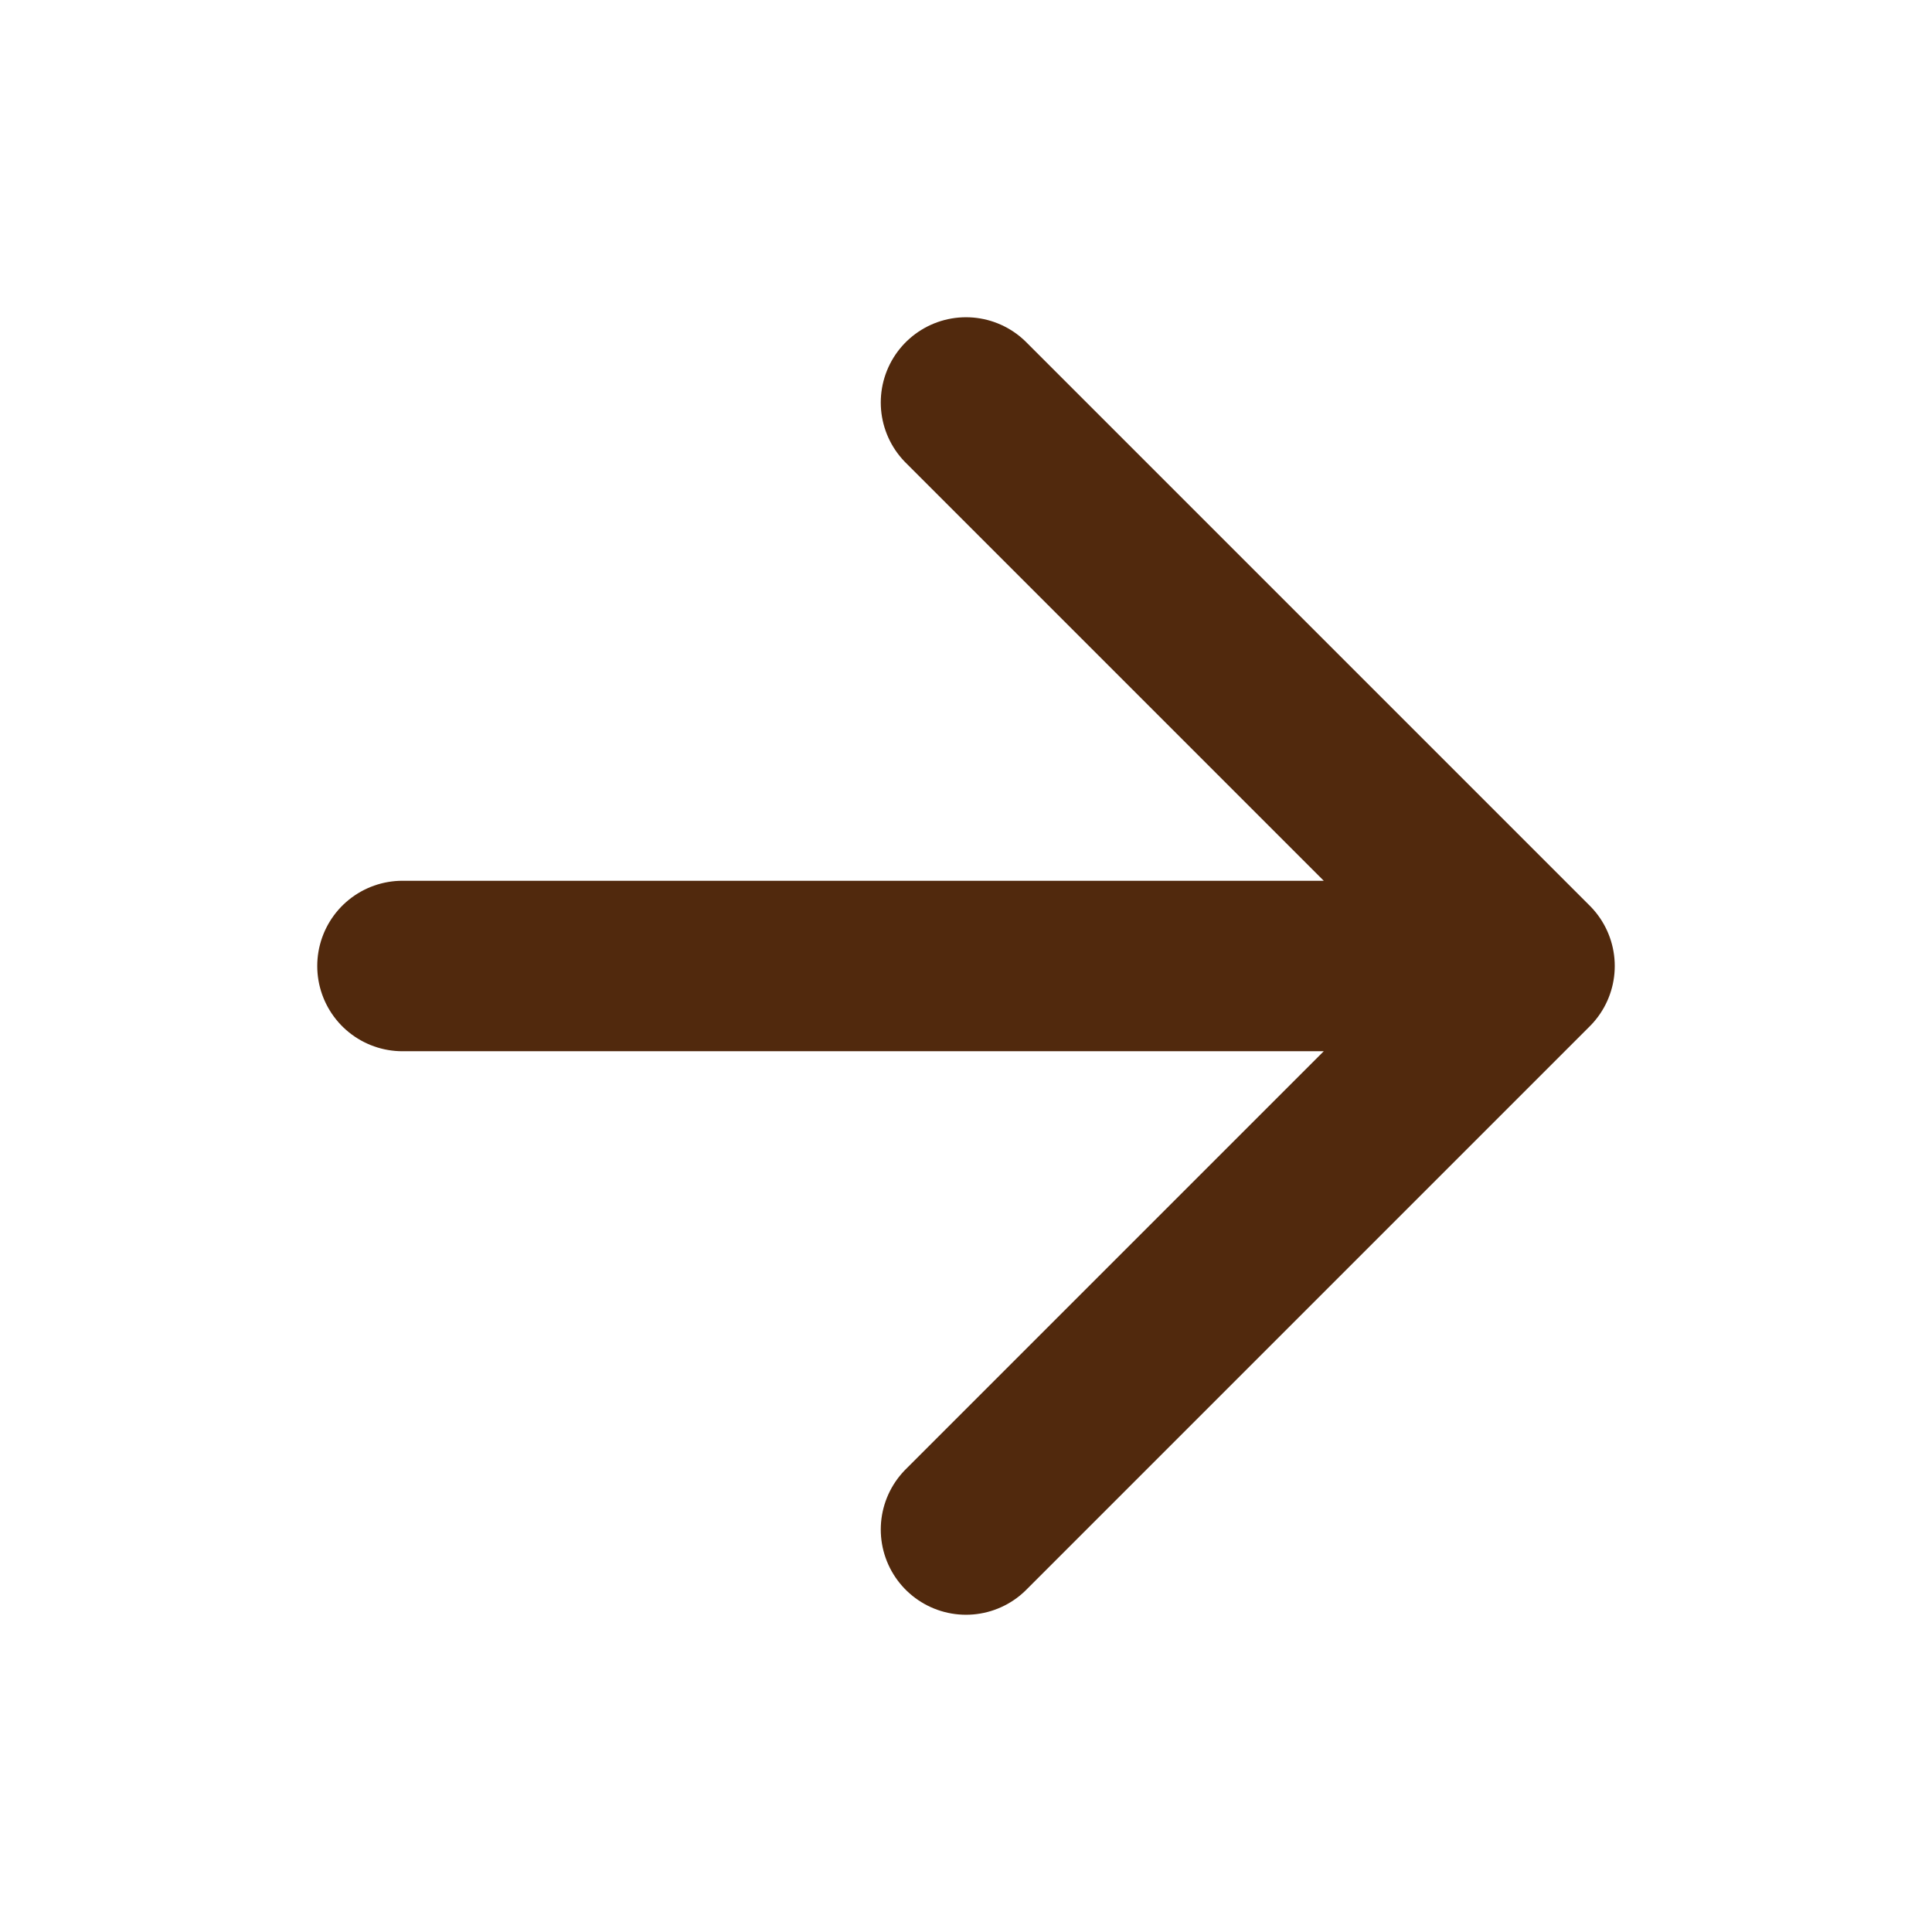
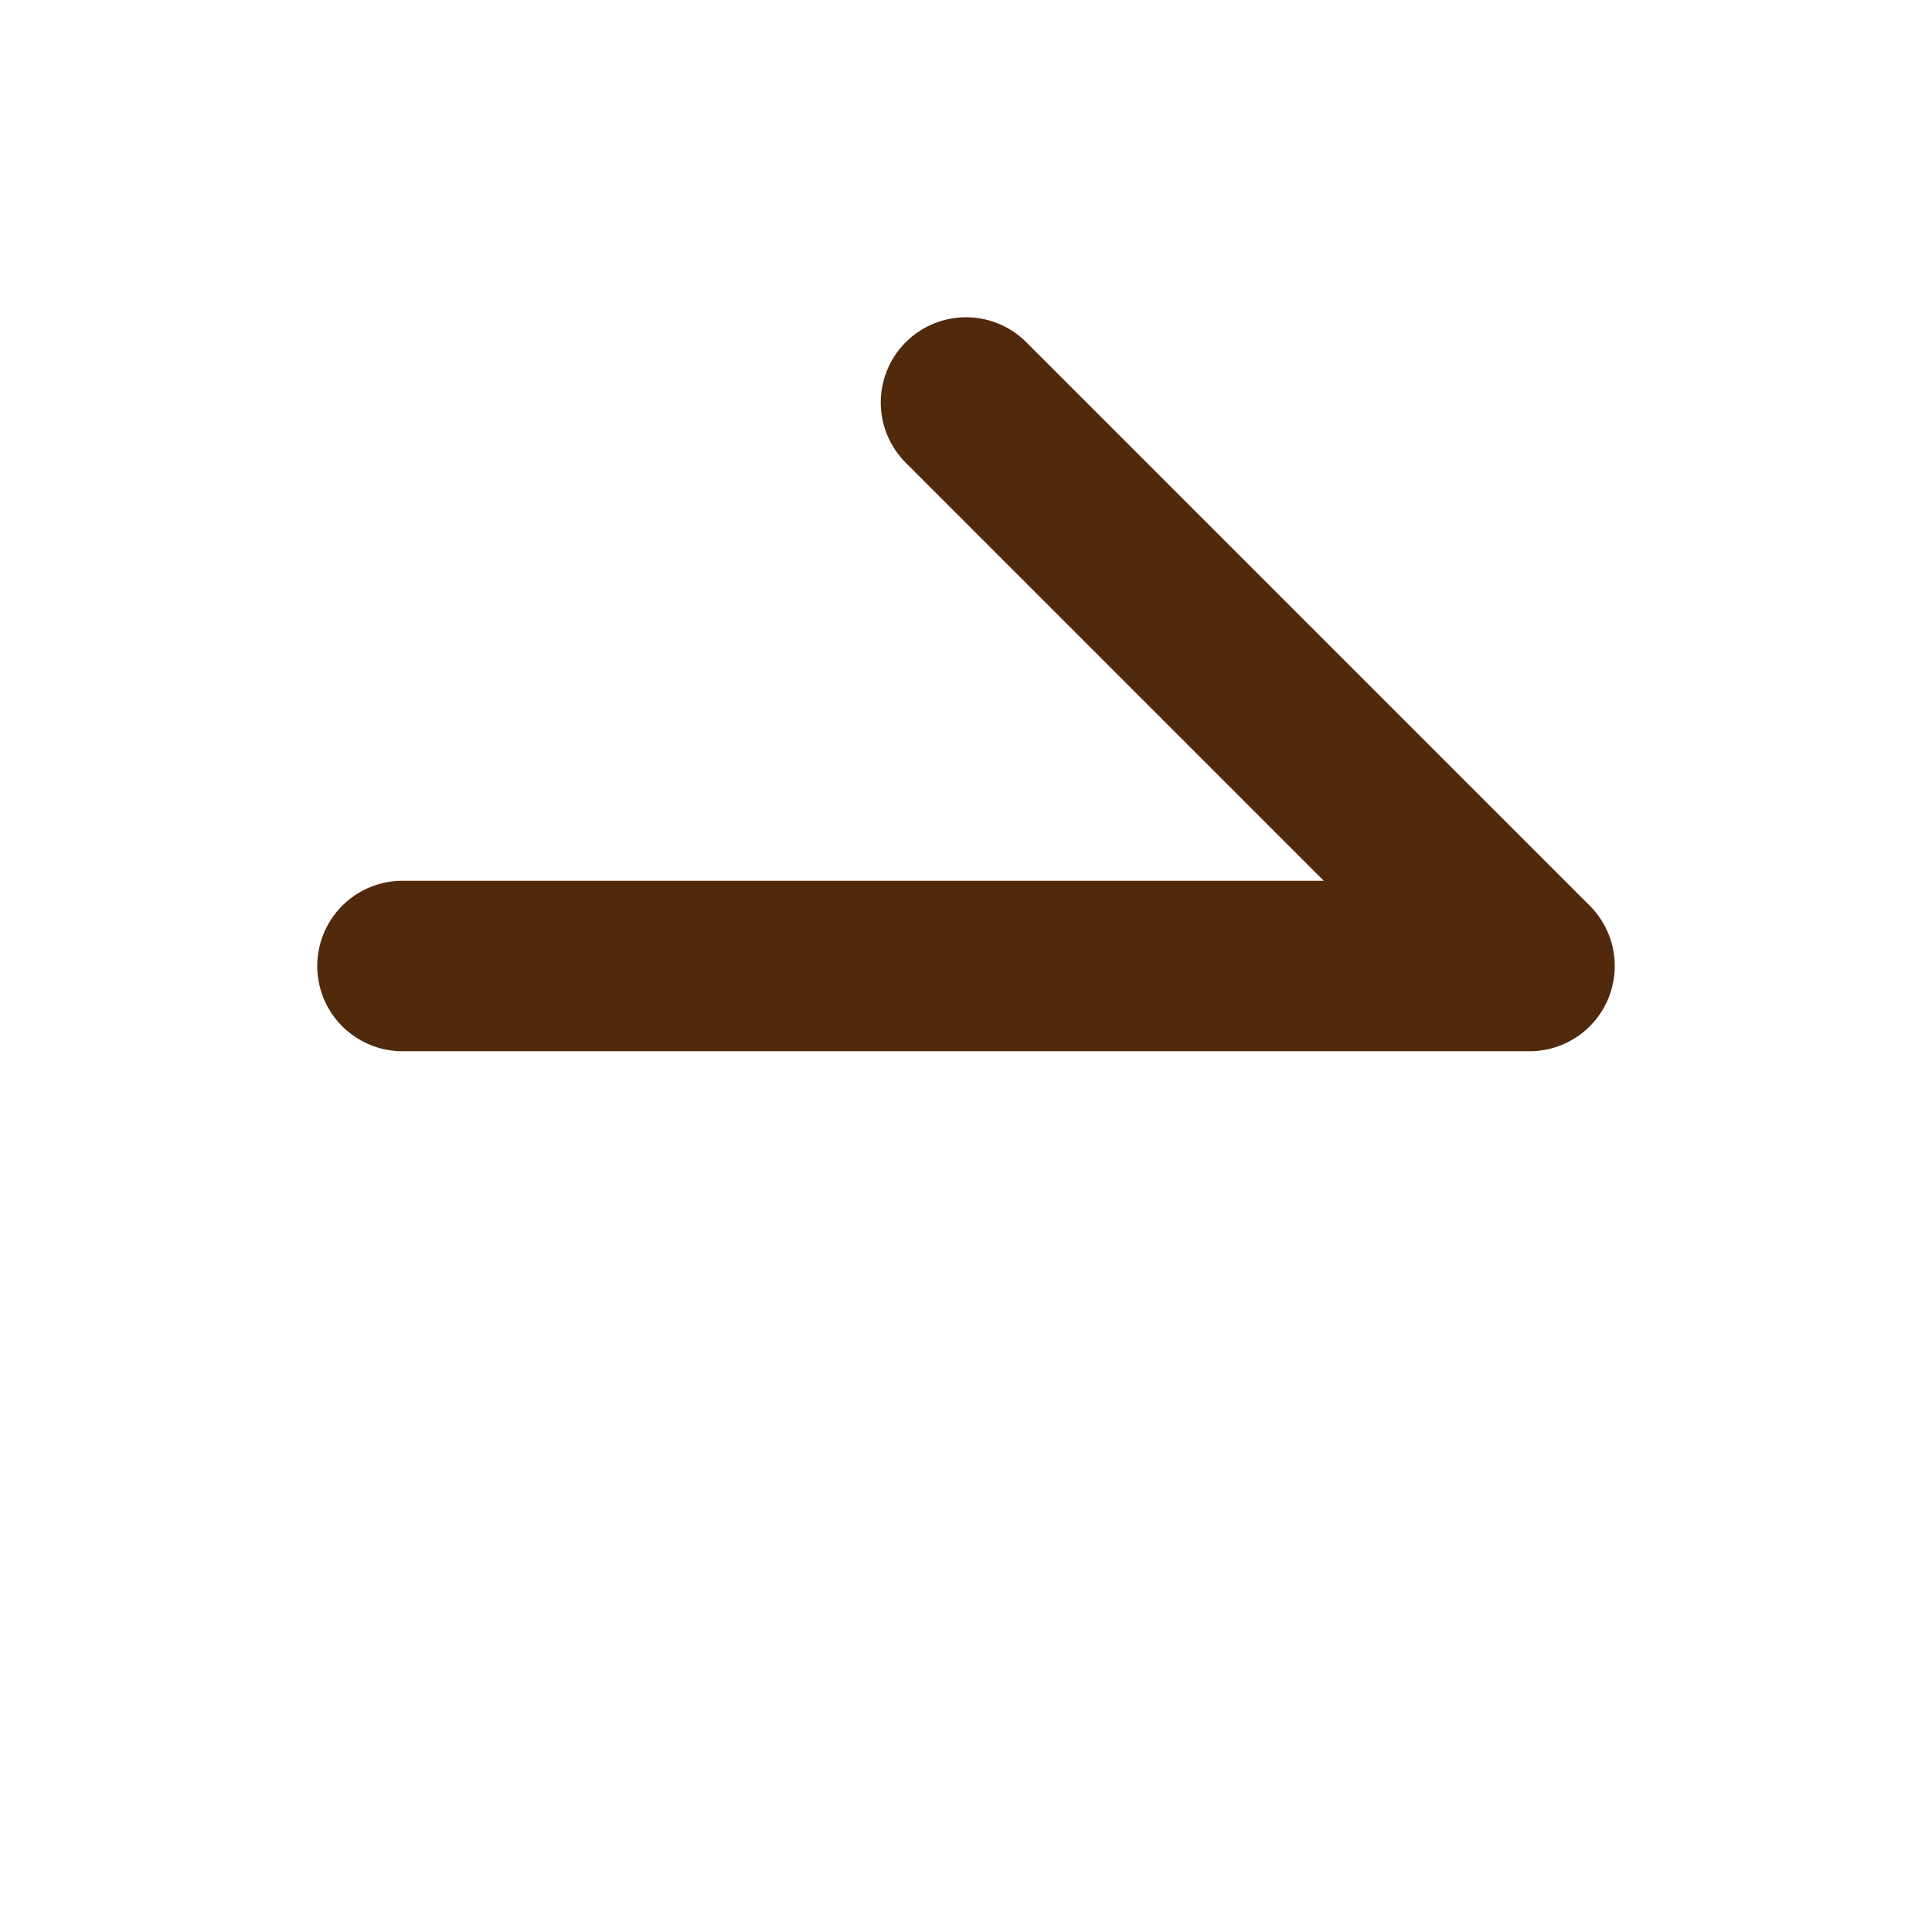
<svg xmlns="http://www.w3.org/2000/svg" width="34" height="34" viewBox="0 0 34 34" fill="none">
-   <path d="M7.083 17H26.917M26.917 17L17 7.083M26.917 17L17 26.917" stroke="#51290D" stroke-width="3" stroke-linecap="round" stroke-linejoin="round" />
+   <path d="M7.083 17H26.917M26.917 17L17 7.083M26.917 17" stroke="#51290D" stroke-width="3" stroke-linecap="round" stroke-linejoin="round" />
</svg>